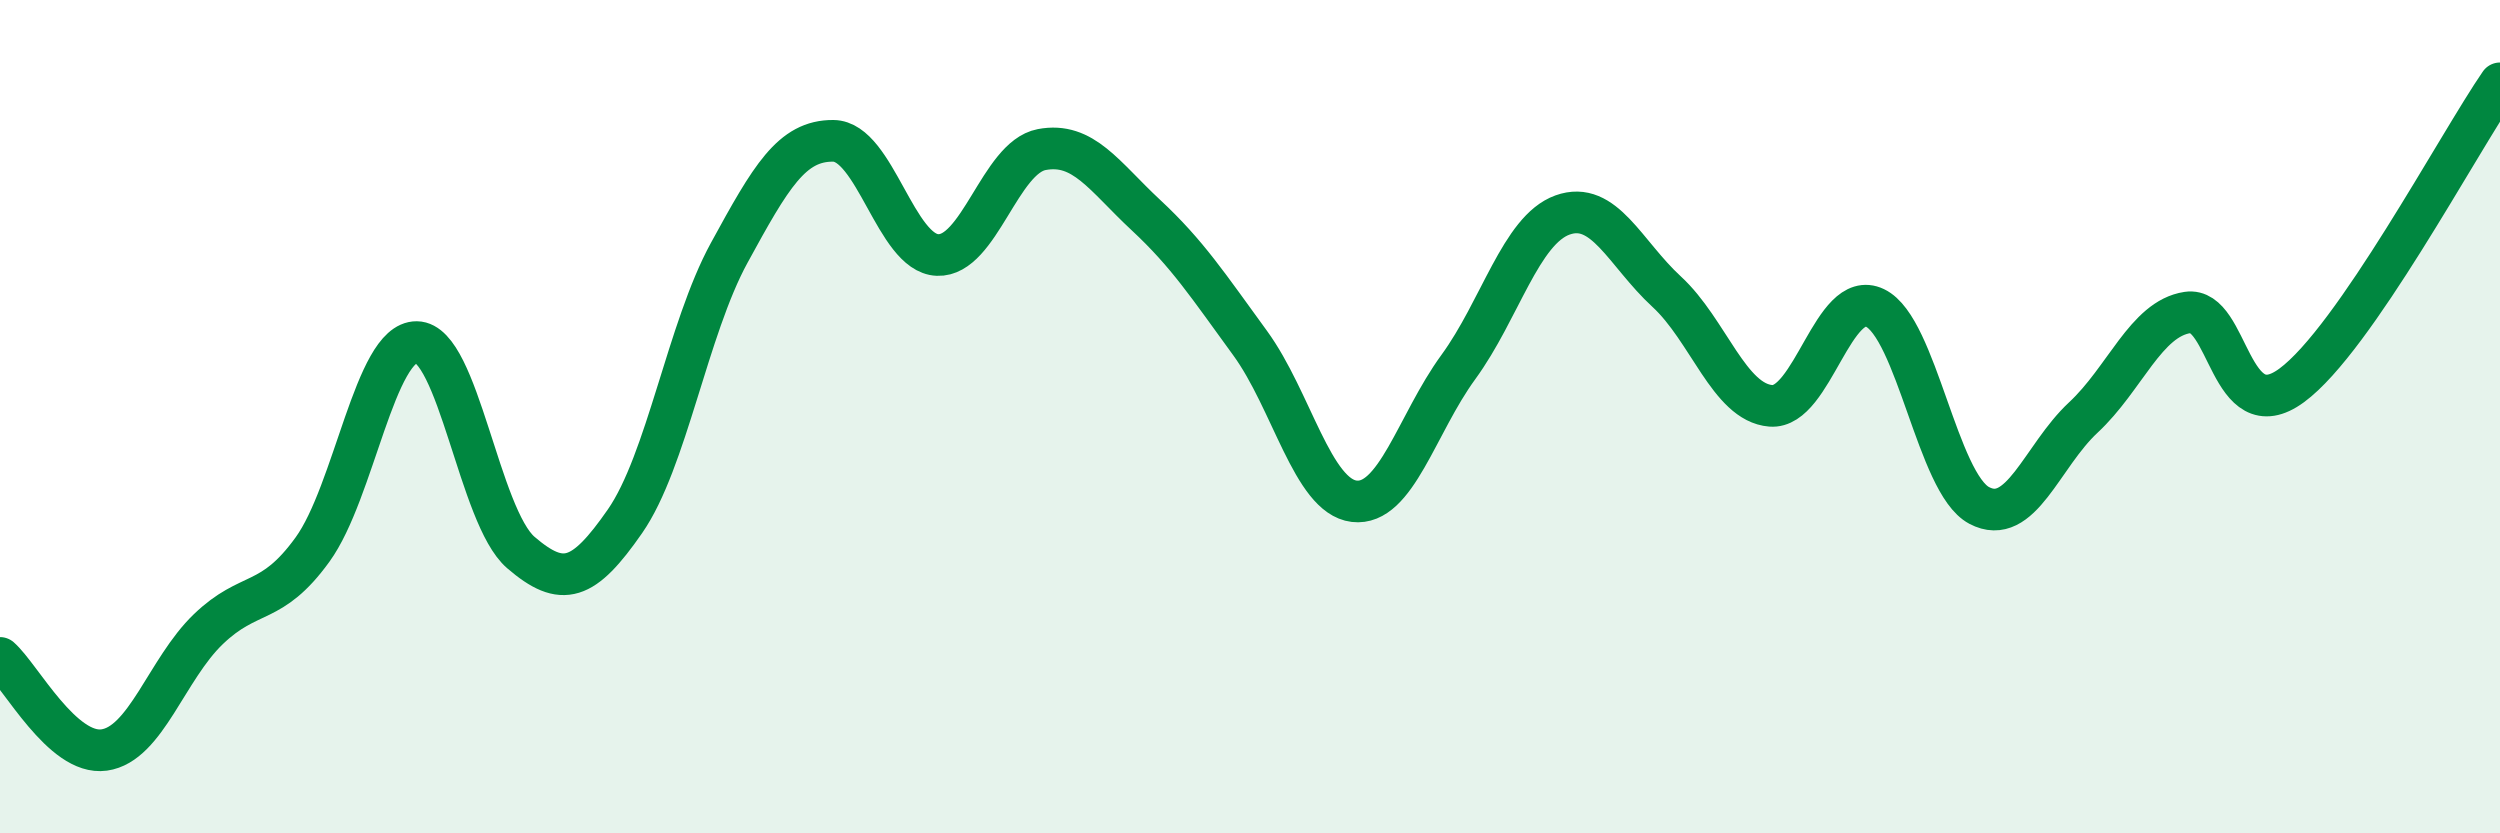
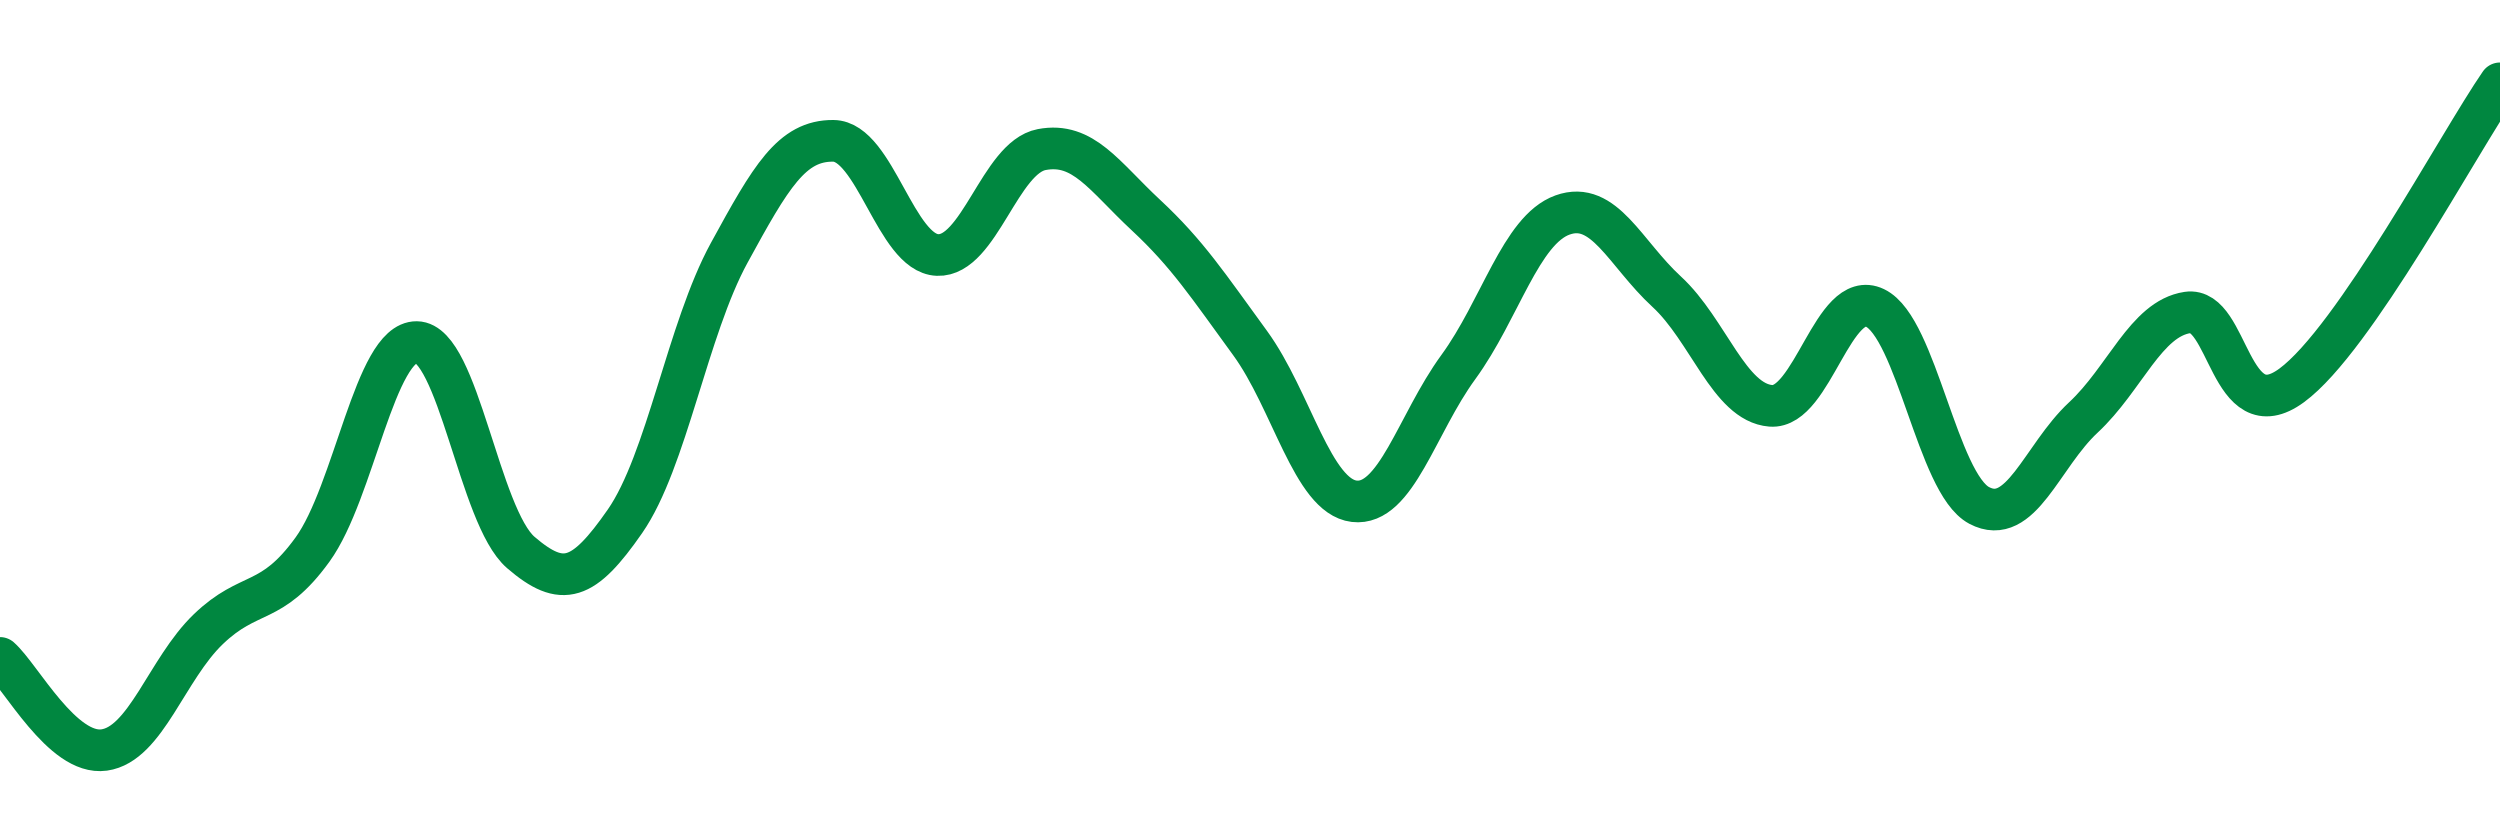
<svg xmlns="http://www.w3.org/2000/svg" width="60" height="20" viewBox="0 0 60 20">
-   <path d="M 0,15.79 C 0.5,16.23 1.5,18.14 2.5,18 C 3.5,17.86 4,16.06 5,15.1 C 6,14.14 6.5,14.57 7.5,13.19 C 8.5,11.81 9,8.2 10,8.21 C 11,8.22 11.5,12.4 12.5,13.26 C 13.5,14.12 14,13.95 15,12.51 C 16,11.07 16.5,7.9 17.5,6.07 C 18.5,4.24 19,3.37 20,3.38 C 21,3.39 21.5,6.08 22.5,6.12 C 23.5,6.16 24,3.78 25,3.59 C 26,3.4 26.5,4.23 27.5,5.16 C 28.5,6.09 29,6.86 30,8.23 C 31,9.6 31.5,11.91 32.5,12.03 C 33.5,12.15 34,10.18 35,8.81 C 36,7.44 36.5,5.52 37.5,5.16 C 38.5,4.8 39,6.08 40,7 C 41,7.92 41.5,9.66 42.5,9.74 C 43.5,9.82 44,6.91 45,7.39 C 46,7.87 46.5,11.6 47.5,12.13 C 48.5,12.66 49,10.95 50,10.02 C 51,9.09 51.5,7.65 52.5,7.5 C 53.5,7.35 53.5,10.35 55,9.25 C 56.5,8.15 59,3.45 60,2L60 20L0 20Z" fill="#008740" opacity="0.1" stroke-linecap="round" stroke-linejoin="round" />
  <path d="M 0,15.79 C 0.5,16.23 1.5,18.14 2.5,18 C 3.5,17.86 4,16.06 5,15.1 C 6,14.14 6.5,14.57 7.5,13.19 C 8.5,11.81 9,8.2 10,8.21 C 11,8.22 11.5,12.4 12.5,13.26 C 13.5,14.12 14,13.95 15,12.51 C 16,11.07 16.5,7.9 17.5,6.07 C 18.5,4.24 19,3.37 20,3.38 C 21,3.39 21.5,6.08 22.5,6.12 C 23.5,6.16 24,3.78 25,3.59 C 26,3.4 26.5,4.23 27.5,5.16 C 28.5,6.09 29,6.86 30,8.23 C 31,9.6 31.5,11.91 32.5,12.03 C 33.5,12.15 34,10.18 35,8.81 C 36,7.44 36.5,5.52 37.5,5.16 C 38.5,4.8 39,6.08 40,7 C 41,7.92 41.5,9.66 42.5,9.74 C 43.5,9.82 44,6.91 45,7.39 C 46,7.87 46.5,11.6 47.5,12.13 C 48.5,12.66 49,10.95 50,10.02 C 51,9.09 51.5,7.65 52.5,7.5 C 53.5,7.35 53.5,10.35 55,9.25 C 56.5,8.15 59,3.45 60,2" stroke="#008740" stroke-width="1" fill="none" stroke-linecap="round" stroke-linejoin="round" />
</svg>